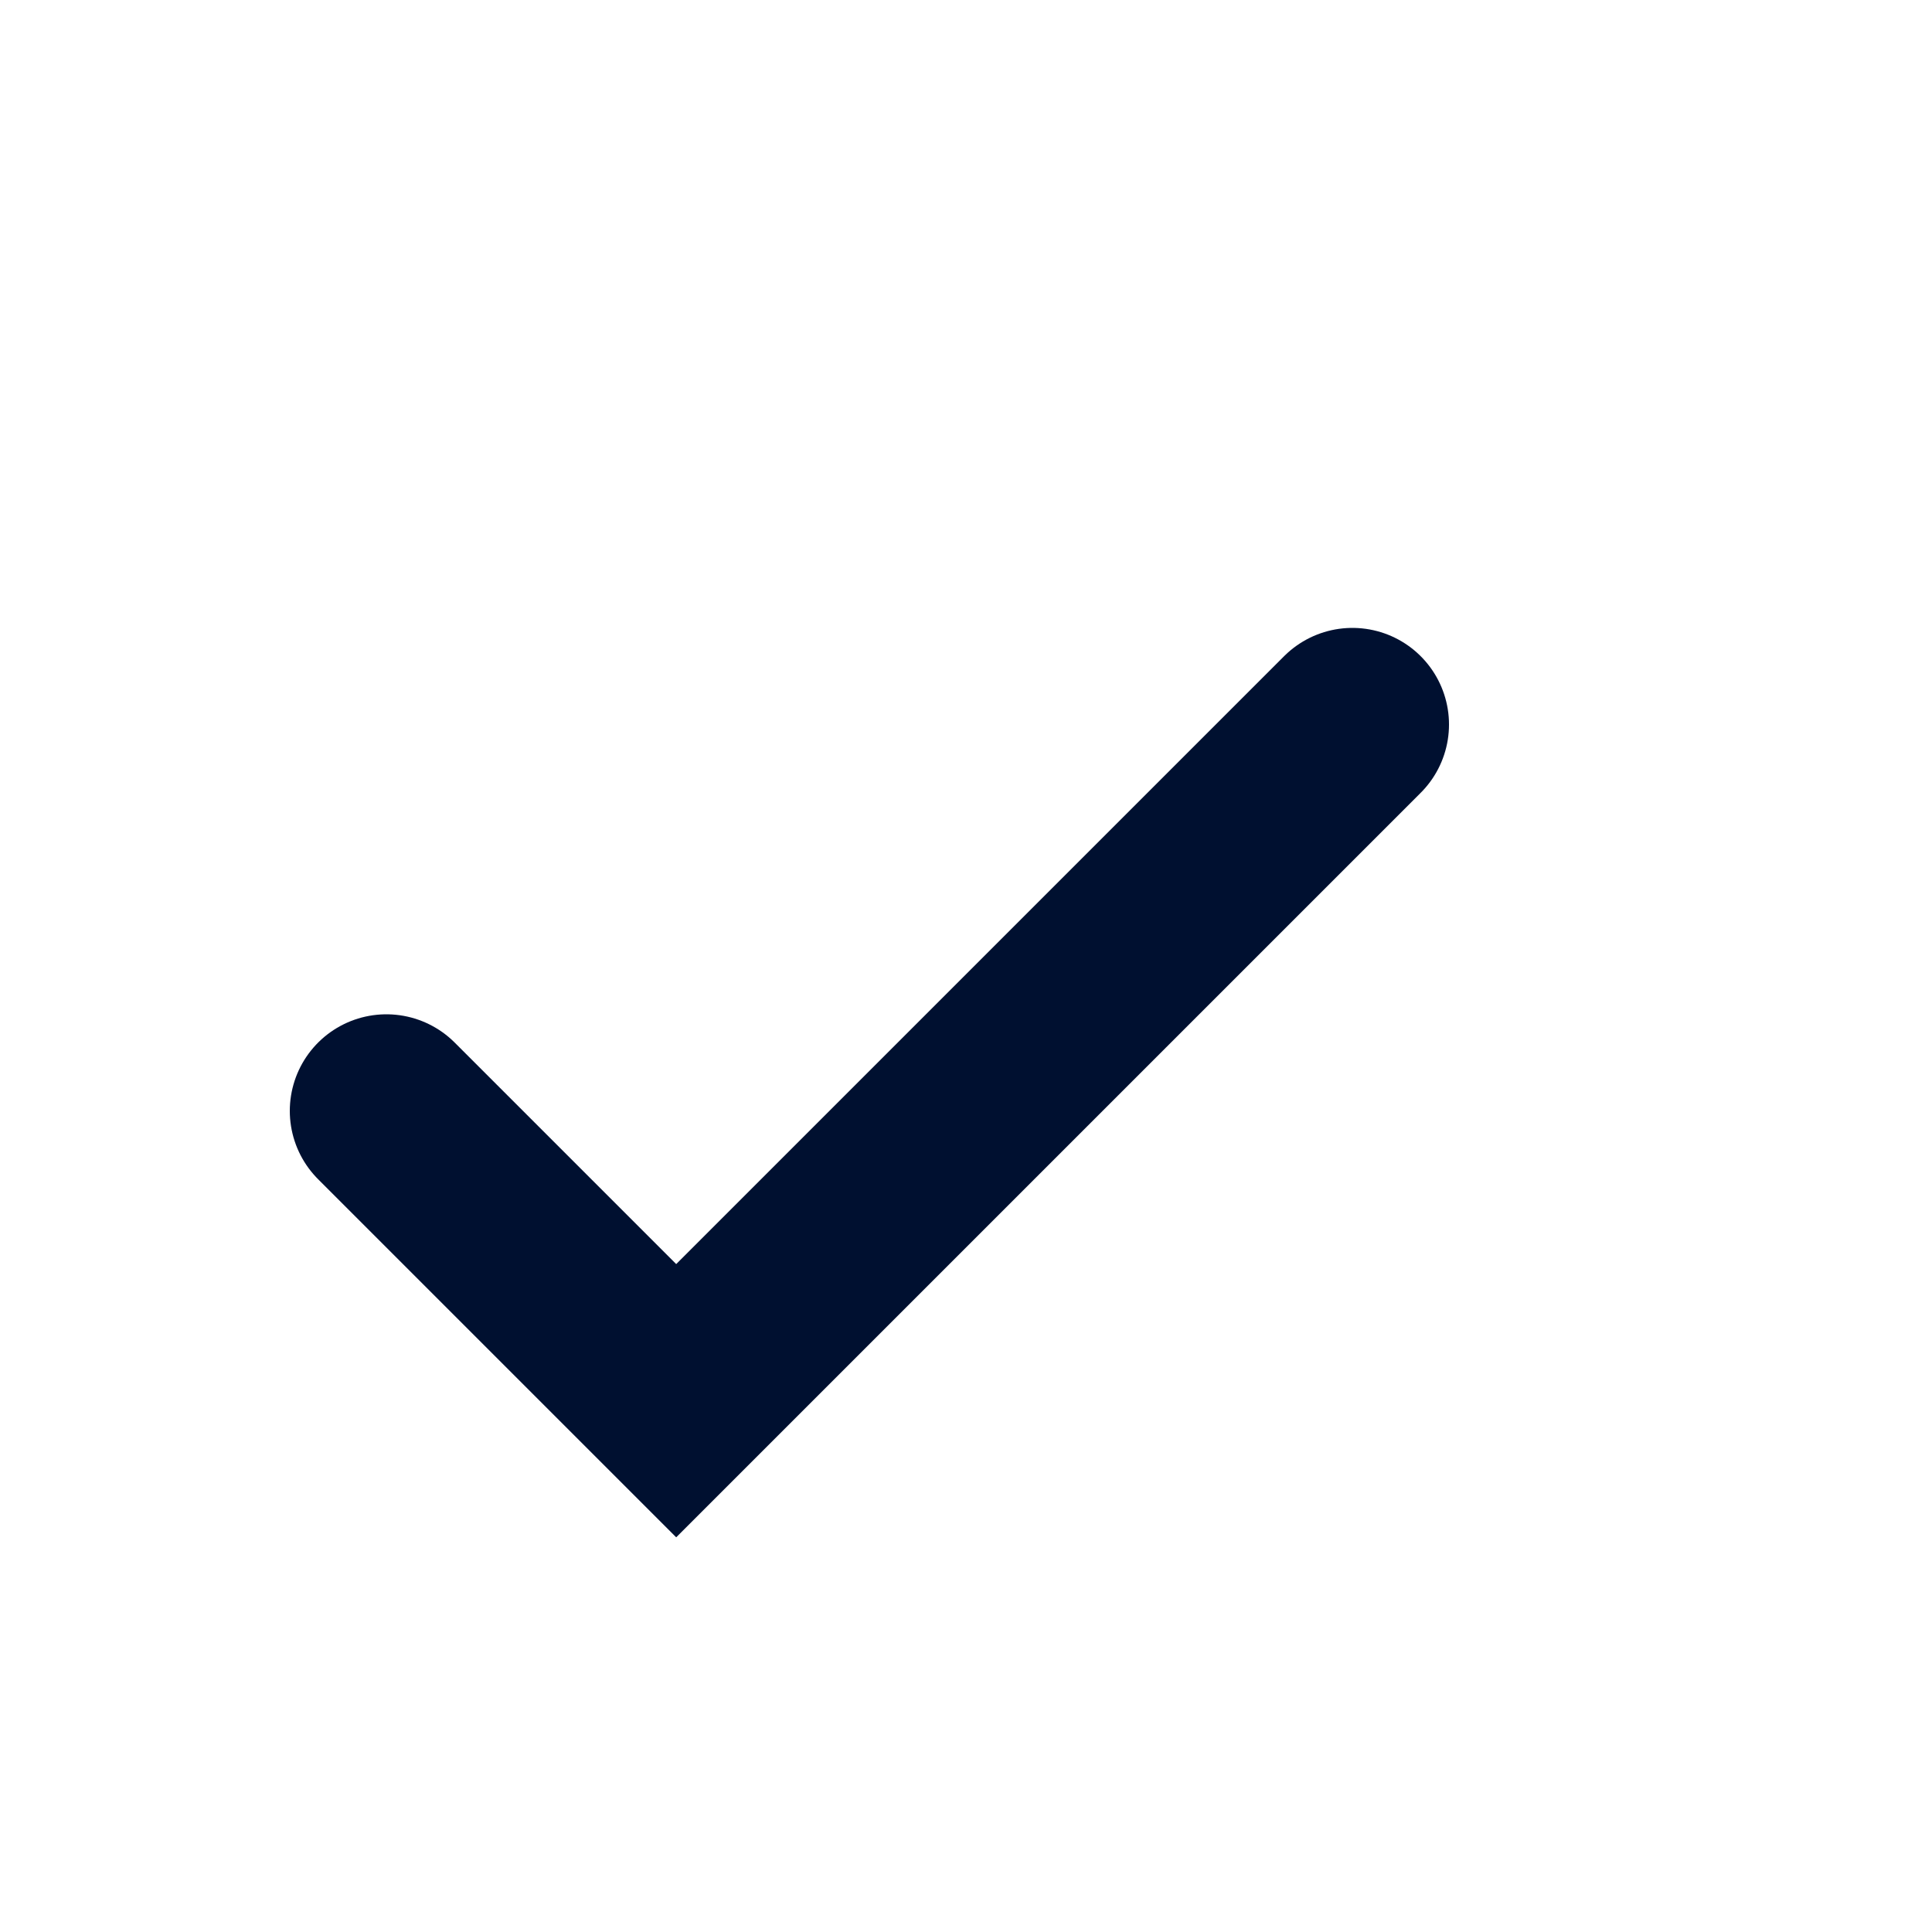
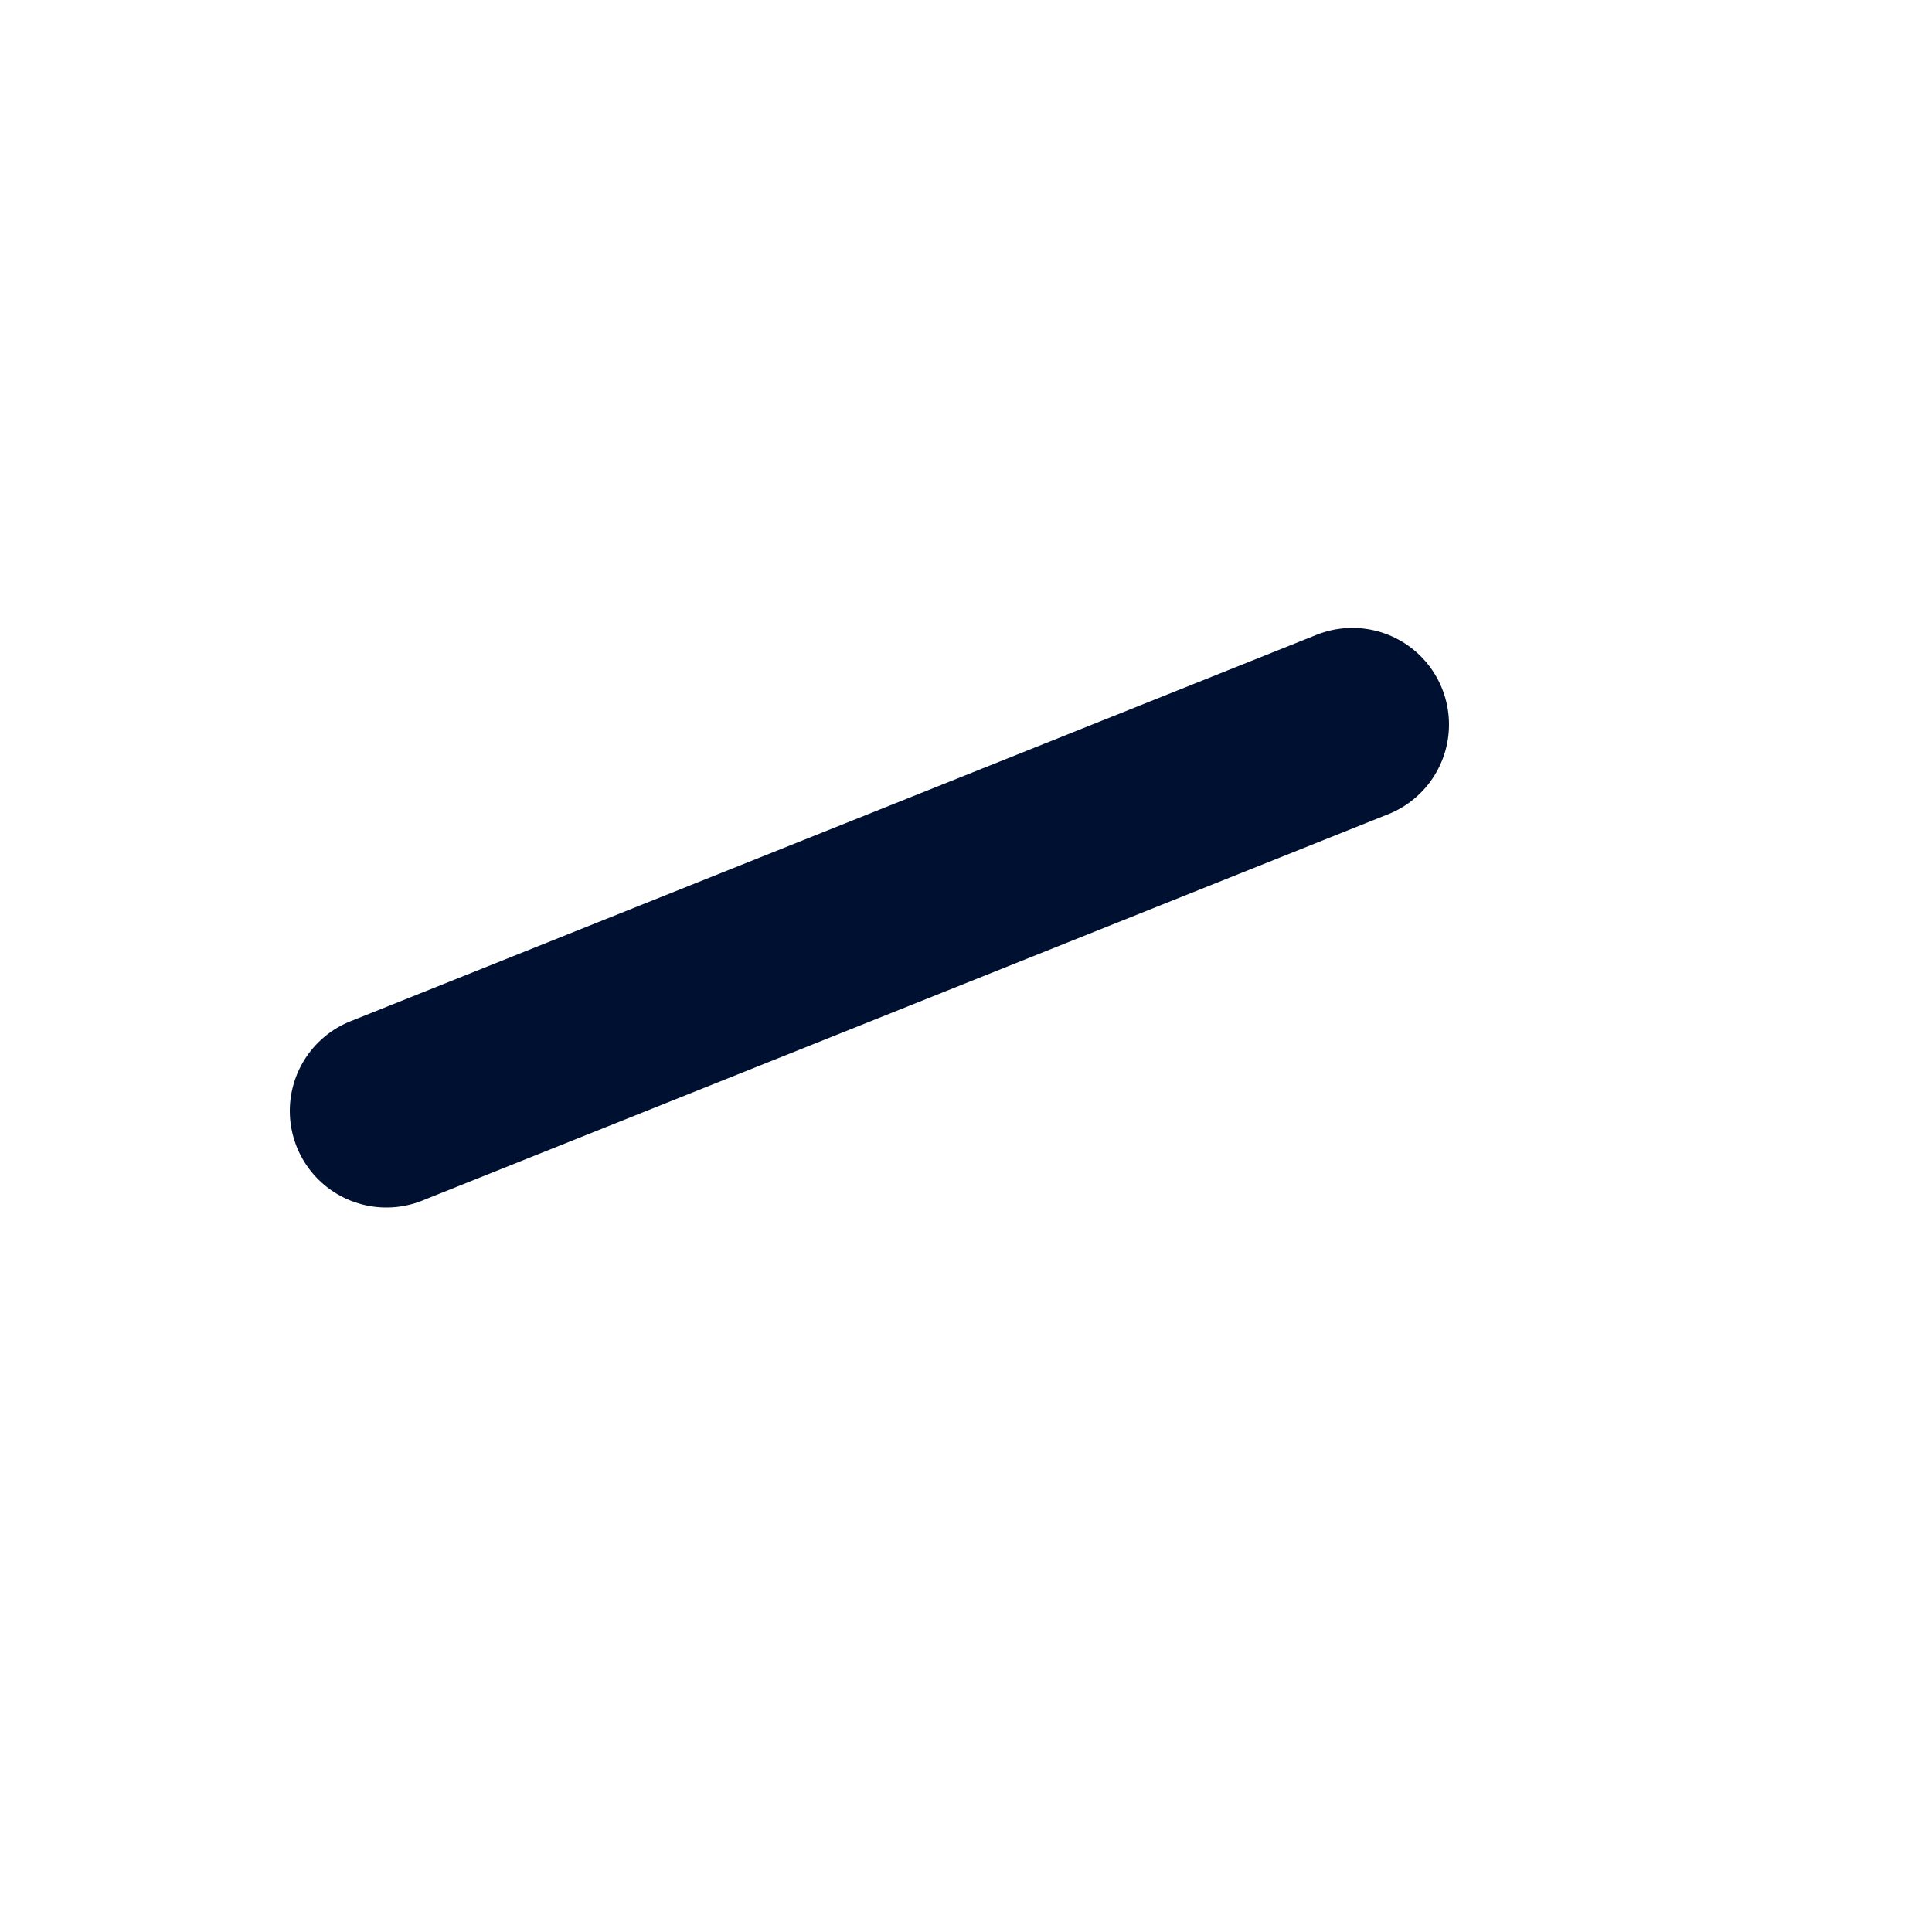
<svg xmlns="http://www.w3.org/2000/svg" width="20" height="20" viewBox="0 0 20 20" fill="none">
-   <path d="M4 11.5L7 14.5L14 7.5" stroke="#001030" stroke-width="2" stroke-linecap="round" />
+   <path d="M4 11.5L14 7.5" stroke="#001030" stroke-width="2" stroke-linecap="round" />
</svg>